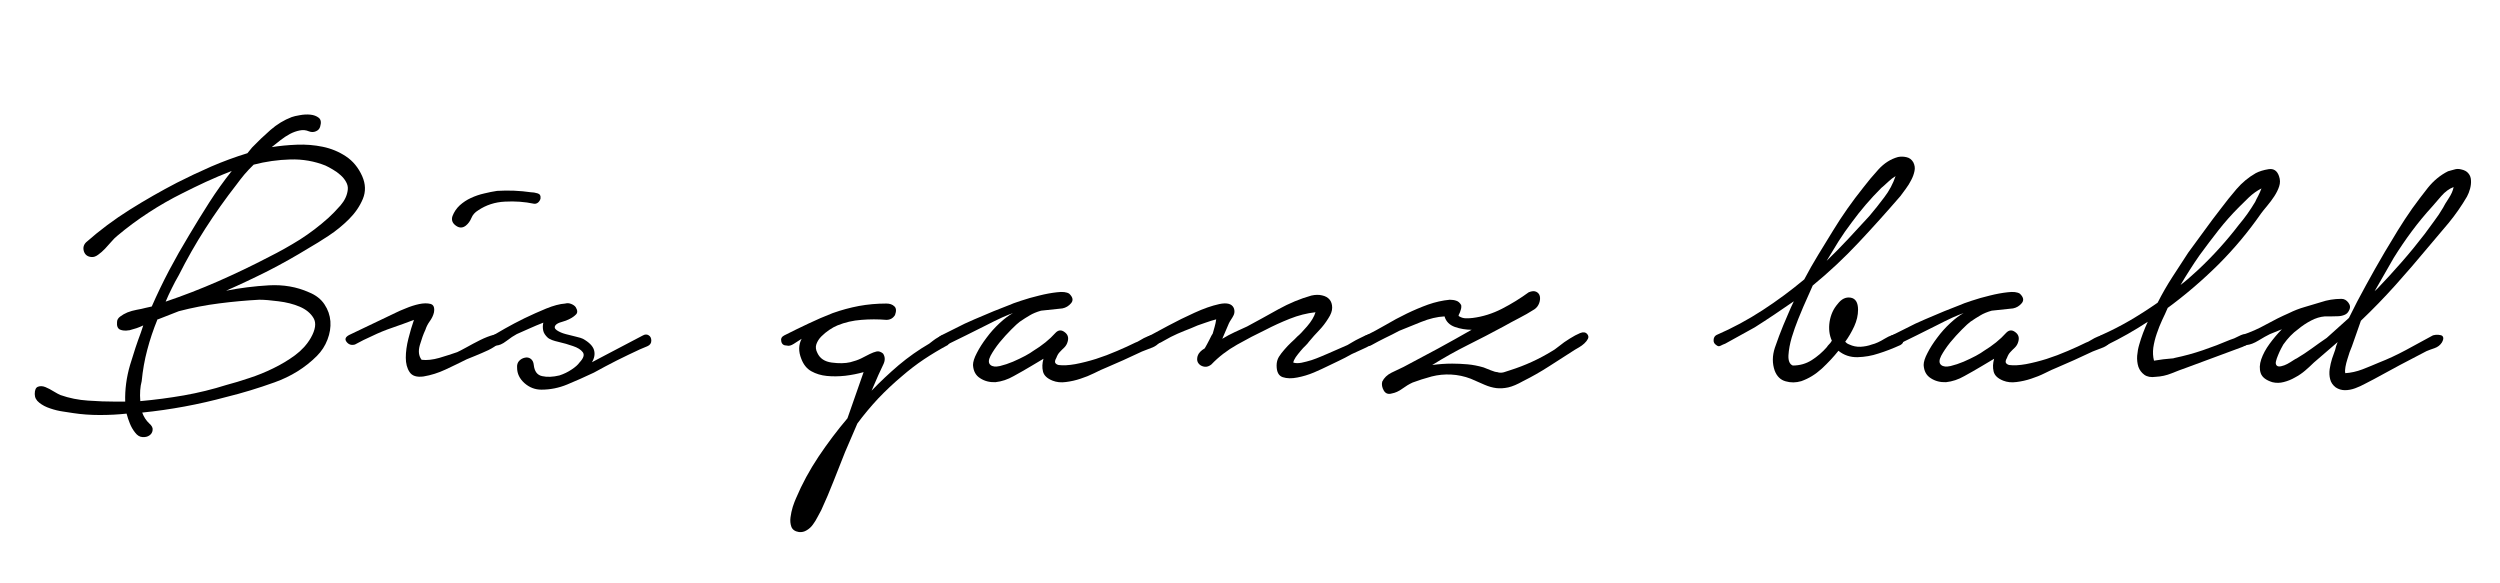
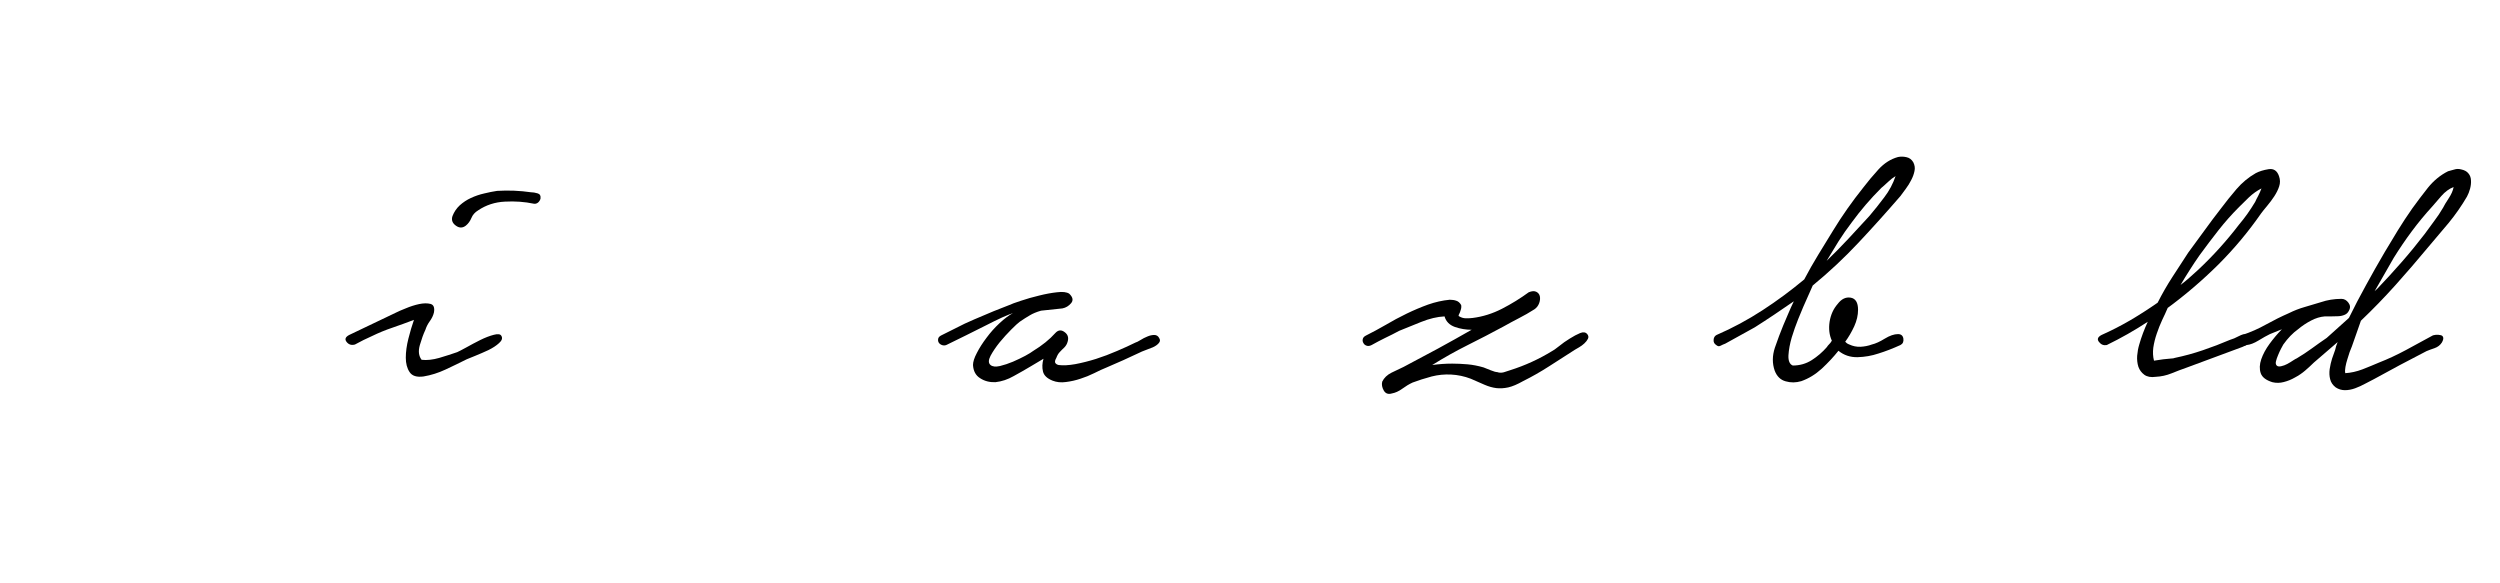
<svg xmlns="http://www.w3.org/2000/svg" width="300" viewBox="0 0 224.88 52.5" height="70" preserveAspectRatio="xMidYMid meet">
  <defs>
    <g />
  </defs>
  <g fill="#000000" fill-opacity="1">
    <g transform="translate(3.02, 33.835)">
      <g>
-         <path d="M 4.672 -12.031 C 5.898 -13.113 7.211 -14.094 8.609 -14.969 C 10.004 -15.844 11.414 -16.648 12.844 -17.391 C 13.844 -17.898 14.867 -18.383 15.922 -18.844 C 16.984 -19.301 18.07 -19.703 19.188 -20.047 L 19.609 -20.562 C 20.129 -21.102 20.68 -21.629 21.266 -22.141 C 21.848 -22.648 22.484 -23.035 23.172 -23.297 C 23.336 -23.359 23.582 -23.414 23.906 -23.469 C 24.238 -23.531 24.555 -23.547 24.859 -23.516 C 25.16 -23.484 25.41 -23.391 25.609 -23.234 C 25.805 -23.078 25.848 -22.812 25.734 -22.438 C 25.68 -22.238 25.551 -22.098 25.344 -22.016 C 25.145 -21.93 24.938 -21.93 24.719 -22.016 C 24.457 -22.129 24.18 -22.156 23.891 -22.094 C 23.609 -22.039 23.316 -21.938 23.016 -21.781 C 22.723 -21.625 22.43 -21.43 22.141 -21.203 C 21.859 -20.973 21.602 -20.77 21.375 -20.594 C 22.082 -20.707 22.836 -20.781 23.641 -20.812 C 24.441 -20.844 25.219 -20.781 25.969 -20.625 C 26.727 -20.469 27.422 -20.18 28.047 -19.766 C 28.68 -19.348 29.172 -18.754 29.516 -17.984 C 29.828 -17.273 29.848 -16.594 29.578 -15.938 C 29.305 -15.281 28.891 -14.672 28.328 -14.109 C 27.773 -13.555 27.16 -13.055 26.484 -12.609 C 25.816 -12.172 25.227 -11.805 24.719 -11.516 C 23.508 -10.773 22.285 -10.086 21.047 -9.453 C 19.805 -8.828 18.547 -8.234 17.266 -7.672 C 18.547 -7.922 19.832 -8.082 21.125 -8.156 C 22.426 -8.227 23.625 -8.02 24.719 -7.531 C 25.344 -7.281 25.812 -6.914 26.125 -6.438 C 26.438 -5.969 26.613 -5.461 26.656 -4.922 C 26.695 -4.379 26.609 -3.828 26.391 -3.266 C 26.18 -2.711 25.863 -2.223 25.438 -1.797 C 24.383 -0.742 23.113 0.047 21.625 0.578 C 20.145 1.109 18.703 1.547 17.297 1.891 C 14.816 2.566 12.289 3.035 9.719 3.297 C 9.863 3.691 10.078 4.02 10.359 4.281 C 10.586 4.477 10.688 4.676 10.656 4.875 C 10.633 5.082 10.535 5.242 10.359 5.359 C 10.191 5.473 9.984 5.52 9.734 5.5 C 9.492 5.488 9.273 5.352 9.078 5.094 C 8.879 4.844 8.723 4.57 8.609 4.281 C 8.492 4 8.395 3.703 8.312 3.391 C 7.562 3.473 6.758 3.516 5.906 3.516 C 5.051 3.516 4.254 3.457 3.516 3.344 C 3.285 3.312 2.977 3.266 2.594 3.203 C 2.207 3.148 1.82 3.055 1.438 2.922 C 1.051 2.797 0.723 2.625 0.453 2.406 C 0.18 2.195 0.047 1.938 0.047 1.625 C 0.047 1.258 0.145 1.039 0.344 0.969 C 0.539 0.895 0.758 0.906 1 1 C 1.25 1.102 1.5 1.234 1.75 1.391 C 2.008 1.547 2.211 1.656 2.359 1.719 C 3.16 2 3.988 2.164 4.844 2.219 C 5.695 2.281 6.551 2.312 7.406 2.312 L 8.188 2.312 C 8.156 1.227 8.301 0.129 8.625 -0.984 C 8.957 -2.098 9.281 -3.066 9.594 -3.891 L 9.812 -4.547 C 9.613 -4.453 9.41 -4.367 9.203 -4.297 C 9.004 -4.234 8.789 -4.172 8.562 -4.109 L 8.516 -4.109 C 8.203 -4.055 7.938 -4.078 7.719 -4.172 C 7.508 -4.273 7.422 -4.5 7.453 -4.844 C 7.453 -5.039 7.547 -5.207 7.734 -5.344 C 7.922 -5.488 8.141 -5.613 8.391 -5.719 C 8.648 -5.82 8.926 -5.898 9.219 -5.953 C 9.52 -6.004 9.785 -6.062 10.016 -6.125 L 10.578 -6.25 C 11.066 -7.363 11.586 -8.445 12.141 -9.5 C 12.703 -10.562 13.297 -11.609 13.922 -12.641 C 14.516 -13.641 15.125 -14.629 15.75 -15.609 C 16.383 -16.598 17.062 -17.547 17.781 -18.453 C 16.977 -18.141 16.203 -17.812 15.453 -17.469 C 14.711 -17.125 14.016 -16.785 13.359 -16.453 C 12.305 -15.93 11.285 -15.348 10.297 -14.703 C 9.316 -14.066 8.367 -13.363 7.453 -12.594 C 7.305 -12.477 7.141 -12.312 6.953 -12.094 C 6.773 -11.883 6.582 -11.672 6.375 -11.453 C 6.176 -11.242 5.969 -11.062 5.75 -10.906 C 5.539 -10.75 5.336 -10.68 5.141 -10.703 C 4.797 -10.734 4.57 -10.906 4.469 -11.219 C 4.375 -11.531 4.441 -11.801 4.672 -12.031 Z M 9.672 0.469 C 9.535 0.977 9.492 1.578 9.547 2.266 C 10.859 2.148 12.164 1.977 13.469 1.75 C 14.77 1.52 16.047 1.207 17.297 0.812 C 17.93 0.645 18.617 0.438 19.359 0.188 C 20.098 -0.051 20.816 -0.344 21.516 -0.688 C 22.223 -1.031 22.875 -1.422 23.469 -1.859 C 24.07 -2.305 24.547 -2.828 24.891 -3.422 C 25.316 -4.172 25.398 -4.766 25.141 -5.203 C 24.879 -5.648 24.461 -5.992 23.891 -6.234 C 23.328 -6.473 22.691 -6.633 21.984 -6.719 C 21.285 -6.812 20.707 -6.859 20.25 -6.859 C 19.082 -6.797 17.883 -6.688 16.656 -6.531 C 15.426 -6.375 14.211 -6.141 13.016 -5.828 L 11.141 -5.094 L 11.094 -5.094 C 10.719 -4.176 10.41 -3.258 10.172 -2.344 C 9.93 -1.438 9.766 -0.5 9.672 0.469 Z M 18.203 -17.219 C 17.203 -15.938 16.266 -14.613 15.391 -13.25 C 14.523 -11.895 13.734 -10.504 13.016 -9.078 C 12.785 -8.68 12.57 -8.281 12.375 -7.875 C 12.176 -7.477 11.992 -7.082 11.828 -6.688 C 13.422 -7.227 14.992 -7.836 16.547 -8.516 C 18.109 -9.203 19.629 -9.93 21.109 -10.703 C 22.086 -11.191 23.023 -11.719 23.922 -12.281 C 24.816 -12.852 25.664 -13.5 26.469 -14.219 C 26.812 -14.531 27.176 -14.906 27.562 -15.344 C 27.945 -15.789 28.164 -16.258 28.219 -16.75 C 28.25 -17 28.195 -17.238 28.062 -17.469 C 27.938 -17.695 27.766 -17.906 27.547 -18.094 C 27.336 -18.281 27.113 -18.441 26.875 -18.578 C 26.633 -18.723 26.41 -18.844 26.203 -18.938 C 25.211 -19.332 24.16 -19.516 23.047 -19.484 C 21.93 -19.453 20.832 -19.297 19.75 -19.016 C 19.457 -18.734 19.18 -18.441 18.922 -18.141 C 18.672 -17.836 18.43 -17.531 18.203 -17.219 Z M 18.203 -17.219 " />
-       </g>
+         </g>
    </g>
  </g>
  <g fill="#000000" fill-opacity="1">
    <g transform="translate(31.368, 33.835)">
      <g>
        <path d="M 4.281 -5.734 C 4.395 -5.797 4.66 -5.91 5.078 -6.078 C 5.492 -6.254 5.898 -6.383 6.297 -6.469 C 6.691 -6.551 7.031 -6.555 7.312 -6.484 C 7.602 -6.41 7.707 -6.148 7.625 -5.703 C 7.562 -5.441 7.438 -5.18 7.25 -4.922 C 7.07 -4.672 6.941 -4.414 6.859 -4.156 C 6.68 -3.781 6.516 -3.32 6.359 -2.781 C 6.203 -2.238 6.254 -1.797 6.516 -1.453 C 6.992 -1.398 7.523 -1.457 8.109 -1.625 C 8.703 -1.801 9.238 -1.973 9.719 -2.141 C 9.863 -2.203 10.133 -2.344 10.531 -2.562 C 10.938 -2.789 11.359 -3.016 11.797 -3.234 C 12.242 -3.453 12.648 -3.609 13.016 -3.703 C 13.391 -3.805 13.617 -3.77 13.703 -3.594 C 13.816 -3.395 13.742 -3.18 13.484 -2.953 C 13.234 -2.723 12.914 -2.516 12.531 -2.328 C 12.145 -2.148 11.75 -1.977 11.344 -1.812 C 10.945 -1.656 10.691 -1.551 10.578 -1.5 C 9.953 -1.188 9.316 -0.879 8.672 -0.578 C 8.023 -0.273 7.363 -0.066 6.688 0.047 C 6.082 0.129 5.664 0 5.438 -0.344 C 5.207 -0.688 5.094 -1.117 5.094 -1.641 C 5.094 -2.172 5.172 -2.742 5.328 -3.359 C 5.484 -3.973 5.648 -4.535 5.828 -5.047 C 5.172 -4.797 4.523 -4.562 3.891 -4.344 C 3.266 -4.133 2.656 -3.883 2.062 -3.594 C 1.539 -3.363 1.023 -3.109 0.516 -2.828 C 0.203 -2.742 -0.047 -2.82 -0.234 -3.062 C -0.422 -3.301 -0.344 -3.508 0 -3.688 Z M 9.297 -14.391 C 9.441 -14.766 9.66 -15.086 9.953 -15.359 C 10.254 -15.629 10.586 -15.848 10.953 -16.016 C 11.328 -16.191 11.723 -16.328 12.141 -16.422 C 12.555 -16.523 12.945 -16.602 13.312 -16.656 C 14.344 -16.719 15.359 -16.676 16.359 -16.531 C 16.535 -16.531 16.727 -16.5 16.938 -16.438 C 17.156 -16.383 17.25 -16.227 17.219 -15.969 C 17.188 -15.832 17.113 -15.711 17 -15.609 C 16.883 -15.516 16.758 -15.477 16.625 -15.5 C 15.789 -15.676 14.922 -15.738 14.016 -15.688 C 13.117 -15.645 12.316 -15.383 11.609 -14.906 C 11.316 -14.727 11.113 -14.5 11 -14.219 C 10.883 -13.938 10.719 -13.707 10.5 -13.531 C 10.207 -13.301 9.906 -13.301 9.594 -13.531 C 9.281 -13.758 9.18 -14.047 9.297 -14.391 Z M 9.297 -14.391 " />
      </g>
    </g>
  </g>
  <g fill="#000000" fill-opacity="1">
    <g transform="translate(44.386, 33.835)">
      <g>
-         <path d="M -0.078 -3.641 C 0.117 -3.754 0.477 -3.961 1 -4.266 C 1.531 -4.566 2.113 -4.875 2.75 -5.188 C 3.395 -5.5 4.047 -5.789 4.703 -6.062 C 5.367 -6.332 5.941 -6.484 6.422 -6.516 C 6.598 -6.566 6.773 -6.555 6.953 -6.484 C 7.141 -6.41 7.273 -6.316 7.359 -6.203 C 7.535 -5.922 7.551 -5.703 7.406 -5.547 C 7.258 -5.391 7.07 -5.254 6.844 -5.141 C 6.625 -5.023 6.379 -4.93 6.109 -4.859 C 5.836 -4.785 5.656 -4.691 5.562 -4.578 C 5.426 -4.41 5.461 -4.254 5.672 -4.109 C 5.891 -3.961 6.156 -3.848 6.469 -3.766 C 6.781 -3.68 7.094 -3.602 7.406 -3.531 C 7.719 -3.457 7.922 -3.395 8.016 -3.344 C 8.578 -3.031 8.91 -2.691 9.016 -2.328 C 9.117 -1.973 9.055 -1.609 8.828 -1.234 L 9.984 -1.844 L 13.406 -3.641 C 13.602 -3.754 13.781 -3.758 13.938 -3.656 C 14.094 -3.562 14.172 -3.398 14.172 -3.172 C 14.172 -2.941 14.051 -2.773 13.812 -2.672 C 13.57 -2.578 13.348 -2.484 13.141 -2.391 C 12.461 -2.078 11.77 -1.742 11.062 -1.391 C 10.363 -1.035 9.676 -0.672 9 -0.297 C 8.164 0.098 7.367 0.453 6.609 0.766 C 5.859 1.078 5.082 1.234 4.281 1.234 C 3.707 1.234 3.195 1.035 2.75 0.641 C 2.312 0.242 2.094 -0.211 2.094 -0.734 C 2.07 -0.984 2.129 -1.188 2.266 -1.344 C 2.41 -1.5 2.582 -1.598 2.781 -1.641 C 2.977 -1.691 3.156 -1.66 3.312 -1.547 C 3.477 -1.43 3.57 -1.242 3.594 -0.984 C 3.656 -0.41 3.906 -0.078 4.344 0.016 C 4.789 0.117 5.312 0.098 5.906 -0.047 C 6.312 -0.18 6.676 -0.359 7 -0.578 C 7.332 -0.797 7.566 -1.004 7.703 -1.203 C 8.078 -1.598 8.176 -1.91 8 -2.141 C 7.832 -2.367 7.539 -2.551 7.125 -2.688 C 6.719 -2.832 6.285 -2.957 5.828 -3.062 C 5.367 -3.164 5.051 -3.285 4.875 -3.422 C 4.625 -3.648 4.477 -3.879 4.438 -4.109 C 4.395 -4.336 4.398 -4.566 4.453 -4.797 C 4.023 -4.629 3.602 -4.453 3.188 -4.266 C 2.77 -4.078 2.395 -3.91 2.062 -3.766 C 1.801 -3.629 1.488 -3.422 1.125 -3.141 C 0.77 -2.867 0.453 -2.734 0.172 -2.734 C 0.023 -2.711 -0.094 -2.734 -0.188 -2.797 C -0.289 -2.867 -0.348 -2.957 -0.359 -3.062 C -0.379 -3.164 -0.363 -3.273 -0.312 -3.391 C -0.27 -3.504 -0.191 -3.586 -0.078 -3.641 Z M -0.078 -3.641 " />
-       </g>
+         </g>
    </g>
  </g>
  <g fill="#000000" fill-opacity="1">
    <g transform="translate(57.918, 33.835)">
      <g />
    </g>
  </g>
  <g fill="#000000" fill-opacity="1">
    <g transform="translate(70.508, 33.835)">
      <g>
-         <path d="M 0 -3.641 C 0.738 -4.016 1.461 -4.367 2.172 -4.703 C 2.891 -5.047 3.625 -5.363 4.375 -5.656 C 5.164 -5.938 5.953 -6.148 6.734 -6.297 C 7.523 -6.441 8.348 -6.516 9.203 -6.516 C 9.516 -6.516 9.754 -6.43 9.922 -6.266 C 10.098 -6.109 10.117 -5.848 9.984 -5.484 C 9.805 -5.191 9.547 -5.047 9.203 -5.047 C 8.461 -5.109 7.711 -5.109 6.953 -5.047 C 6.203 -4.992 5.484 -4.828 4.797 -4.547 C 4.566 -4.453 4.32 -4.316 4.062 -4.141 C 3.812 -3.973 3.578 -3.781 3.359 -3.562 C 3.148 -3.352 3 -3.117 2.906 -2.859 C 2.82 -2.609 2.852 -2.344 3 -2.062 C 3.227 -1.57 3.66 -1.285 4.297 -1.203 C 4.941 -1.117 5.492 -1.129 5.953 -1.234 C 6.328 -1.328 6.656 -1.441 6.938 -1.578 C 7.219 -1.723 7.473 -1.852 7.703 -1.969 C 7.93 -2.082 8.141 -2.16 8.328 -2.203 C 8.516 -2.242 8.707 -2.18 8.906 -2.016 C 9.102 -1.723 9.109 -1.391 8.922 -1.016 C 8.742 -0.648 8.598 -0.336 8.484 -0.078 L 7.875 1.328 C 8.645 0.523 9.457 -0.238 10.312 -0.969 C 11.176 -1.695 12.094 -2.344 13.062 -2.906 C 13.145 -2.969 13.258 -3.055 13.406 -3.172 C 13.551 -3.285 13.707 -3.391 13.875 -3.484 C 14.051 -3.586 14.223 -3.66 14.391 -3.703 C 14.555 -3.742 14.695 -3.723 14.812 -3.641 C 15.02 -3.492 15.094 -3.348 15.031 -3.203 C 14.977 -3.066 14.879 -2.926 14.734 -2.781 C 13.992 -2.383 13.281 -1.957 12.594 -1.5 C 11.906 -1.039 11.234 -0.523 10.578 0.047 C 9.836 0.672 9.129 1.336 8.453 2.047 C 7.785 2.766 7.164 3.508 6.594 4.281 L 5.484 6.859 C 5.141 7.711 4.797 8.582 4.453 9.469 C 4.109 10.352 3.738 11.223 3.344 12.078 C 3.258 12.242 3.148 12.445 3.016 12.688 C 2.891 12.938 2.75 13.164 2.594 13.375 C 2.438 13.594 2.25 13.766 2.031 13.891 C 1.82 14.023 1.586 14.078 1.328 14.047 C 0.984 13.992 0.758 13.836 0.656 13.578 C 0.562 13.316 0.535 13.031 0.578 12.719 C 0.617 12.406 0.688 12.094 0.781 11.781 C 0.883 11.469 0.984 11.207 1.078 11 C 1.617 9.719 2.297 8.469 3.109 7.25 C 3.922 6.039 4.785 4.895 5.703 3.812 L 7.156 -0.344 C 6.633 -0.195 6.082 -0.086 5.5 -0.016 C 4.914 0.047 4.363 0.051 3.844 0 C 3.332 -0.051 2.867 -0.191 2.453 -0.422 C 2.047 -0.648 1.742 -1.023 1.547 -1.547 C 1.285 -2.203 1.297 -2.801 1.578 -3.344 C 1.348 -3.195 1.113 -3.047 0.875 -2.891 C 0.633 -2.734 0.426 -2.68 0.25 -2.734 C -0.031 -2.734 -0.195 -2.852 -0.25 -3.094 C -0.312 -3.344 -0.227 -3.523 0 -3.641 Z M 0 -3.641 " />
-       </g>
+         </g>
    </g>
  </g>
  <g fill="#000000" fill-opacity="1">
    <g transform="translate(84.682, 33.835)">
      <g>
        <path d="M -0.047 -3.641 C 0.297 -3.805 0.734 -4.023 1.266 -4.297 C 1.797 -4.578 2.359 -4.844 2.953 -5.094 C 3.555 -5.352 4.133 -5.598 4.688 -5.828 C 5.25 -6.055 5.711 -6.238 6.078 -6.375 C 6.273 -6.469 6.629 -6.598 7.141 -6.766 C 7.66 -6.941 8.207 -7.098 8.781 -7.234 C 9.352 -7.379 9.891 -7.477 10.391 -7.531 C 10.891 -7.594 11.254 -7.551 11.484 -7.406 C 11.816 -7.094 11.875 -6.805 11.656 -6.547 C 11.445 -6.297 11.188 -6.141 10.875 -6.078 L 8.953 -5.875 C 8.547 -5.758 8.207 -5.617 7.938 -5.453 C 7.664 -5.297 7.363 -5.102 7.031 -4.875 C 6.883 -4.77 6.629 -4.535 6.266 -4.172 C 5.91 -3.816 5.562 -3.43 5.219 -3.016 C 4.883 -2.598 4.613 -2.195 4.406 -1.812 C 4.207 -1.426 4.207 -1.148 4.406 -0.984 C 4.582 -0.836 4.863 -0.805 5.25 -0.891 C 5.633 -0.984 6.023 -1.113 6.422 -1.281 C 6.828 -1.457 7.195 -1.633 7.531 -1.812 C 7.875 -2 8.102 -2.141 8.219 -2.234 C 9.051 -2.742 9.723 -3.285 10.234 -3.859 C 10.492 -4.141 10.77 -4.172 11.062 -3.953 C 11.363 -3.742 11.457 -3.453 11.344 -3.078 C 11.289 -2.879 11.191 -2.707 11.047 -2.562 C 10.898 -2.426 10.766 -2.289 10.641 -2.156 C 10.516 -2.031 10.41 -1.852 10.328 -1.625 C 10.211 -1.426 10.18 -1.273 10.234 -1.172 C 10.297 -1.078 10.395 -1.016 10.531 -0.984 C 10.938 -0.93 11.438 -0.957 12.031 -1.062 C 12.633 -1.176 13.254 -1.332 13.891 -1.531 C 14.535 -1.738 15.172 -1.977 15.797 -2.25 C 16.43 -2.52 16.977 -2.77 17.438 -3 C 17.551 -3.031 17.707 -3.109 17.906 -3.234 C 18.102 -3.359 18.305 -3.461 18.516 -3.547 C 18.734 -3.641 18.941 -3.688 19.141 -3.688 C 19.336 -3.688 19.484 -3.598 19.578 -3.422 C 19.691 -3.254 19.68 -3.098 19.547 -2.953 C 19.422 -2.805 19.242 -2.68 19.016 -2.578 C 18.785 -2.484 18.555 -2.395 18.328 -2.312 C 18.098 -2.227 17.926 -2.156 17.812 -2.094 C 17.332 -1.863 16.848 -1.641 16.359 -1.422 C 15.867 -1.211 15.367 -0.992 14.859 -0.766 C 14.516 -0.629 14.141 -0.457 13.734 -0.25 C 13.336 -0.051 12.926 0.113 12.5 0.25 C 12.07 0.395 11.633 0.492 11.188 0.547 C 10.75 0.609 10.348 0.566 9.984 0.422 C 9.492 0.223 9.207 -0.051 9.125 -0.406 C 9.039 -0.758 9.055 -1.141 9.172 -1.547 L 8.016 -0.859 C 7.523 -0.566 7.016 -0.273 6.484 0.016 C 5.961 0.316 5.414 0.5 4.844 0.562 C 4.32 0.582 3.863 0.461 3.469 0.203 C 3.07 -0.047 2.859 -0.441 2.828 -0.984 C 2.828 -1.266 2.941 -1.625 3.172 -2.062 C 3.398 -2.508 3.691 -2.969 4.047 -3.438 C 4.398 -3.914 4.789 -4.352 5.219 -4.75 C 5.656 -5.156 6.055 -5.457 6.422 -5.656 C 6.223 -5.594 5.898 -5.461 5.453 -5.266 C 5.016 -5.066 4.516 -4.82 3.953 -4.531 C 3.398 -4.25 2.816 -3.957 2.203 -3.656 C 1.586 -3.363 1.023 -3.086 0.516 -2.828 C 0.367 -2.742 0.223 -2.723 0.078 -2.766 C -0.055 -2.805 -0.16 -2.875 -0.234 -2.969 C -0.305 -3.07 -0.332 -3.188 -0.312 -3.312 C -0.301 -3.445 -0.211 -3.555 -0.047 -3.641 Z M -0.047 -3.641 " />
      </g>
    </g>
  </g>
  <g fill="#000000" fill-opacity="1">
    <g transform="translate(103.523, 33.835)">
      <g>
-         <path d="M -0.078 -3.641 C 0.234 -3.805 0.773 -4.098 1.547 -4.516 C 2.316 -4.93 3.109 -5.32 3.922 -5.688 C 4.734 -6.062 5.477 -6.32 6.156 -6.469 C 6.844 -6.613 7.273 -6.5 7.453 -6.125 C 7.566 -5.844 7.531 -5.562 7.344 -5.281 C 7.156 -5.008 7.02 -4.766 6.938 -4.547 L 6.422 -3.344 C 6.797 -3.57 7.164 -3.77 7.531 -3.938 C 7.906 -4.113 8.281 -4.285 8.656 -4.453 C 9.562 -4.941 10.5 -5.457 11.469 -6 C 12.445 -6.539 13.438 -6.953 14.438 -7.234 C 14.801 -7.316 15.125 -7.32 15.406 -7.25 C 15.695 -7.188 15.922 -7.062 16.078 -6.875 C 16.234 -6.688 16.312 -6.441 16.312 -6.141 C 16.312 -5.848 16.195 -5.531 15.969 -5.188 C 15.719 -4.781 15.441 -4.422 15.141 -4.109 C 14.836 -3.797 14.531 -3.453 14.219 -3.078 C 14.164 -2.992 14.066 -2.879 13.922 -2.734 C 13.773 -2.598 13.625 -2.438 13.469 -2.25 C 13.312 -2.062 13.164 -1.875 13.031 -1.688 C 12.906 -1.5 12.832 -1.336 12.812 -1.203 C 13.008 -1.141 13.254 -1.133 13.547 -1.188 C 13.848 -1.25 14.148 -1.328 14.453 -1.422 C 14.754 -1.523 15.039 -1.633 15.312 -1.75 C 15.582 -1.863 15.789 -1.953 15.938 -2.016 L 17.688 -2.781 C 17.801 -2.844 17.953 -2.93 18.141 -3.047 C 18.328 -3.16 18.52 -3.266 18.719 -3.359 C 18.914 -3.461 19.109 -3.555 19.297 -3.641 C 19.484 -3.723 19.633 -3.766 19.75 -3.766 C 20 -3.766 20.125 -3.633 20.125 -3.375 C 20.125 -3.125 20.008 -2.926 19.781 -2.781 C 19.531 -2.633 19.258 -2.5 18.969 -2.375 C 18.688 -2.25 18.391 -2.113 18.078 -1.969 C 17.672 -1.738 17.281 -1.535 16.906 -1.359 C 16.539 -1.191 16.16 -1.008 15.766 -0.812 C 15.535 -0.695 15.172 -0.531 14.672 -0.312 C 14.172 -0.102 13.672 0.047 13.172 0.141 C 12.672 0.242 12.234 0.234 11.859 0.109 C 11.492 -0.016 11.312 -0.363 11.312 -0.938 C 11.312 -1.227 11.379 -1.488 11.516 -1.719 C 11.66 -1.945 11.828 -2.164 12.016 -2.375 C 12.203 -2.594 12.398 -2.801 12.609 -3 C 12.828 -3.195 13.02 -3.383 13.188 -3.562 C 13.363 -3.695 13.648 -3.992 14.047 -4.453 C 14.441 -4.91 14.695 -5.336 14.812 -5.734 C 14.039 -5.648 13.266 -5.453 12.484 -5.141 C 11.703 -4.828 10.984 -4.5 10.328 -4.156 C 9.492 -3.758 8.633 -3.312 7.75 -2.812 C 6.863 -2.312 6.094 -1.719 5.438 -1.031 C 5.289 -0.914 5.141 -0.848 4.984 -0.828 C 4.828 -0.816 4.676 -0.848 4.531 -0.922 C 4.395 -0.992 4.289 -1.098 4.219 -1.234 C 4.145 -1.379 4.141 -1.566 4.203 -1.797 C 4.285 -2.055 4.5 -2.285 4.844 -2.484 C 4.977 -2.711 5.117 -2.973 5.266 -3.266 C 5.41 -3.566 5.508 -3.75 5.562 -3.812 C 5.625 -4.008 5.68 -4.211 5.734 -4.422 C 5.797 -4.641 5.844 -4.863 5.875 -5.094 C 5.551 -5.008 5.234 -4.91 4.922 -4.797 C 4.609 -4.68 4.367 -4.598 4.203 -4.547 C 3.797 -4.367 3.391 -4.203 2.984 -4.047 C 2.586 -3.891 2.191 -3.711 1.797 -3.516 C 1.566 -3.398 1.359 -3.285 1.172 -3.172 C 0.992 -3.055 0.789 -2.957 0.562 -2.875 C 0.383 -2.781 0.219 -2.754 0.062 -2.797 C -0.094 -2.848 -0.211 -2.914 -0.297 -3 C -0.379 -3.082 -0.414 -3.188 -0.406 -3.312 C -0.395 -3.445 -0.285 -3.555 -0.078 -3.641 Z M -0.078 -3.641 " />
-       </g>
+         </g>
    </g>
  </g>
  <g fill="#000000" fill-opacity="1">
    <g transform="translate(122.964, 33.835)">
      <g>
        <path d="M -0.078 -3.641 C 0.484 -3.922 1.07 -4.238 1.688 -4.594 C 2.301 -4.957 2.93 -5.297 3.578 -5.609 C 4.223 -5.922 4.863 -6.191 5.5 -6.422 C 6.145 -6.648 6.797 -6.797 7.453 -6.859 C 7.68 -6.859 7.879 -6.828 8.047 -6.766 C 8.223 -6.711 8.367 -6.582 8.484 -6.375 C 8.504 -6.258 8.5 -6.145 8.469 -6.031 C 8.445 -5.926 8.414 -5.828 8.375 -5.734 C 8.332 -5.648 8.297 -5.57 8.266 -5.5 C 8.234 -5.426 8.25 -5.379 8.312 -5.359 C 8.508 -5.242 8.711 -5.188 8.922 -5.188 C 9.141 -5.188 9.336 -5.195 9.516 -5.219 C 10.422 -5.332 11.301 -5.609 12.156 -6.047 C 13.02 -6.492 13.82 -6.988 14.562 -7.531 C 14.844 -7.645 15.066 -7.66 15.234 -7.578 C 15.41 -7.492 15.52 -7.359 15.562 -7.172 C 15.602 -6.984 15.582 -6.773 15.5 -6.547 C 15.414 -6.316 15.273 -6.133 15.078 -6 C 14.617 -5.707 14.156 -5.441 13.688 -5.203 C 13.219 -4.961 12.754 -4.711 12.297 -4.453 C 11.234 -3.879 10.16 -3.32 9.078 -2.781 C 7.992 -2.238 6.926 -1.641 5.875 -0.984 C 6.469 -1.066 7.066 -1.109 7.672 -1.109 C 8.117 -1.109 8.578 -1.086 9.047 -1.047 C 9.523 -1.004 10.008 -0.91 10.5 -0.766 C 10.633 -0.711 10.844 -0.629 11.125 -0.516 C 11.414 -0.398 11.617 -0.344 11.734 -0.344 C 11.898 -0.281 12.094 -0.273 12.312 -0.328 C 12.531 -0.391 12.723 -0.453 12.891 -0.516 C 14.234 -0.941 15.488 -1.516 16.656 -2.234 C 16.77 -2.285 16.977 -2.43 17.281 -2.672 C 17.582 -2.922 17.906 -3.148 18.25 -3.359 C 18.594 -3.578 18.906 -3.742 19.188 -3.859 C 19.469 -3.973 19.68 -3.941 19.828 -3.766 C 19.941 -3.629 19.961 -3.488 19.891 -3.344 C 19.816 -3.195 19.707 -3.055 19.562 -2.922 C 19.426 -2.797 19.27 -2.68 19.094 -2.578 C 18.926 -2.484 18.801 -2.41 18.719 -2.359 C 17.945 -1.867 17.176 -1.375 16.406 -0.875 C 15.633 -0.375 14.848 0.07 14.047 0.469 C 13.535 0.758 13.094 0.945 12.719 1.031 C 12.344 1.113 11.984 1.133 11.641 1.094 C 11.305 1.051 10.957 0.953 10.594 0.797 C 10.238 0.641 9.82 0.457 9.344 0.25 C 8.77 0.031 8.18 -0.094 7.578 -0.125 C 6.984 -0.156 6.398 -0.098 5.828 0.047 C 5.516 0.129 5.211 0.219 4.922 0.312 C 4.641 0.414 4.367 0.508 4.109 0.594 C 3.797 0.738 3.484 0.926 3.172 1.156 C 2.859 1.383 2.547 1.523 2.234 1.578 C 1.91 1.672 1.672 1.582 1.516 1.312 C 1.359 1.039 1.312 0.773 1.375 0.516 C 1.539 0.172 1.82 -0.098 2.219 -0.297 C 2.625 -0.492 2.984 -0.664 3.297 -0.812 C 4.328 -1.352 5.352 -1.898 6.375 -2.453 C 7.406 -3.016 8.422 -3.582 9.422 -4.156 C 8.91 -4.156 8.41 -4.238 7.922 -4.406 C 7.43 -4.582 7.117 -4.898 6.984 -5.359 C 6.328 -5.328 5.625 -5.16 4.875 -4.859 C 4.133 -4.555 3.477 -4.289 2.906 -4.062 C 2.477 -3.832 2.055 -3.617 1.641 -3.422 C 1.234 -3.223 0.828 -3.008 0.422 -2.781 C 0.254 -2.695 0.109 -2.676 -0.016 -2.719 C -0.148 -2.758 -0.25 -2.836 -0.312 -2.953 C -0.383 -3.066 -0.406 -3.188 -0.375 -3.312 C -0.352 -3.445 -0.254 -3.555 -0.078 -3.641 Z M -0.078 -3.641 " />
      </g>
    </g>
  </g>
  <g fill="#000000" fill-opacity="1">
    <g transform="translate(141.763, 33.835)">
      <g />
    </g>
  </g>
  <g fill="#000000" fill-opacity="1">
    <g transform="translate(154.353, 33.835)">
      <g>
        <path d="M 0.078 -3.688 C 1.516 -4.312 2.891 -5.051 4.203 -5.906 C 5.516 -6.758 6.77 -7.688 7.969 -8.688 C 8.363 -9.438 8.781 -10.172 9.219 -10.891 C 9.664 -11.617 10.117 -12.359 10.578 -13.109 C 11.379 -14.422 12.281 -15.703 13.281 -16.953 C 13.676 -17.473 14.129 -18.016 14.641 -18.578 C 15.16 -19.148 15.75 -19.523 16.406 -19.703 C 16.656 -19.754 16.91 -19.75 17.172 -19.688 C 17.43 -19.633 17.633 -19.484 17.781 -19.234 C 17.914 -18.973 17.953 -18.707 17.891 -18.438 C 17.836 -18.164 17.738 -17.895 17.594 -17.625 C 17.457 -17.352 17.297 -17.094 17.109 -16.844 C 16.922 -16.602 16.758 -16.383 16.625 -16.188 C 15.363 -14.727 14.098 -13.32 12.828 -11.969 C 11.555 -10.613 10.191 -9.336 8.734 -8.141 L 7.875 -6.203 C 7.789 -6.004 7.641 -5.641 7.422 -5.109 C 7.211 -4.586 7.02 -4.039 6.844 -3.469 C 6.676 -2.895 6.578 -2.359 6.547 -1.859 C 6.523 -1.359 6.656 -1.051 6.938 -0.938 C 7.562 -0.938 8.129 -1.098 8.641 -1.422 C 9.16 -1.754 9.617 -2.148 10.016 -2.609 C 10.047 -2.672 10.102 -2.742 10.188 -2.828 C 10.281 -2.91 10.367 -3.023 10.453 -3.172 C 10.223 -3.68 10.156 -4.25 10.25 -4.875 C 10.352 -5.508 10.594 -6.039 10.969 -6.469 C 11.312 -6.926 11.703 -7.117 12.141 -7.047 C 12.586 -6.973 12.812 -6.609 12.812 -5.953 C 12.812 -5.461 12.695 -4.969 12.469 -4.469 C 12.238 -3.969 11.969 -3.504 11.656 -3.078 C 11.707 -3.023 11.758 -2.977 11.812 -2.938 C 11.875 -2.895 11.945 -2.859 12.031 -2.828 C 12.344 -2.68 12.676 -2.613 13.031 -2.625 C 13.395 -2.645 13.734 -2.711 14.047 -2.828 C 14.391 -2.91 14.781 -3.086 15.219 -3.359 C 15.664 -3.629 16.062 -3.766 16.406 -3.766 C 16.688 -3.766 16.848 -3.629 16.891 -3.359 C 16.93 -3.086 16.844 -2.895 16.625 -2.781 C 15.938 -2.469 15.273 -2.211 14.641 -2.016 C 14.047 -1.816 13.422 -1.707 12.766 -1.688 C 12.109 -1.676 11.535 -1.867 11.047 -2.266 C 10.617 -1.723 10.117 -1.188 9.547 -0.656 C 8.973 -0.133 8.359 0.238 7.703 0.469 C 7.223 0.613 6.754 0.617 6.297 0.484 C 5.836 0.359 5.508 0.039 5.312 -0.469 C 5.082 -1.125 5.086 -1.816 5.328 -2.547 C 5.578 -3.273 5.828 -3.941 6.078 -4.547 C 6.223 -4.879 6.375 -5.234 6.531 -5.609 C 6.688 -5.984 6.852 -6.352 7.031 -6.719 C 6.457 -6.32 5.867 -5.922 5.266 -5.516 C 4.672 -5.117 4.086 -4.738 3.516 -4.375 L 0.859 -2.906 C 0.711 -2.852 0.57 -2.789 0.438 -2.719 C 0.312 -2.645 0.18 -2.664 0.047 -2.781 C -0.129 -2.895 -0.207 -3.051 -0.188 -3.25 C -0.176 -3.457 -0.086 -3.602 0.078 -3.688 Z M 13.828 -14.391 C 14.285 -14.93 14.734 -15.492 15.172 -16.078 C 15.617 -16.66 15.957 -17.297 16.188 -17.984 C 15.957 -17.848 15.727 -17.672 15.5 -17.453 C 15.27 -17.234 15.07 -17.055 14.906 -16.922 C 14.414 -16.43 13.945 -15.926 13.5 -15.406 C 13.062 -14.895 12.645 -14.367 12.25 -13.828 C 11.82 -13.266 11.426 -12.695 11.062 -12.125 C 10.707 -11.551 10.348 -10.961 9.984 -10.359 C 10.641 -10.992 11.285 -11.648 11.922 -12.328 C 12.566 -13.016 13.203 -13.703 13.828 -14.391 Z M 13.828 -14.391 " />
      </g>
    </g>
  </g>
  <g fill="#000000" fill-opacity="1">
    <g transform="translate(170.24, 33.835)">
      <g>
-         <path d="M -0.047 -3.641 C 0.297 -3.805 0.734 -4.023 1.266 -4.297 C 1.797 -4.578 2.359 -4.844 2.953 -5.094 C 3.555 -5.352 4.133 -5.598 4.688 -5.828 C 5.25 -6.055 5.711 -6.238 6.078 -6.375 C 6.273 -6.469 6.629 -6.598 7.141 -6.766 C 7.66 -6.941 8.207 -7.098 8.781 -7.234 C 9.352 -7.379 9.891 -7.477 10.391 -7.531 C 10.891 -7.594 11.254 -7.551 11.484 -7.406 C 11.816 -7.094 11.875 -6.805 11.656 -6.547 C 11.445 -6.297 11.188 -6.141 10.875 -6.078 L 8.953 -5.875 C 8.547 -5.758 8.207 -5.617 7.938 -5.453 C 7.664 -5.297 7.363 -5.102 7.031 -4.875 C 6.883 -4.77 6.629 -4.535 6.266 -4.172 C 5.91 -3.816 5.562 -3.43 5.219 -3.016 C 4.883 -2.598 4.613 -2.195 4.406 -1.812 C 4.207 -1.426 4.207 -1.148 4.406 -0.984 C 4.582 -0.836 4.863 -0.805 5.25 -0.891 C 5.633 -0.984 6.023 -1.113 6.422 -1.281 C 6.828 -1.457 7.195 -1.633 7.531 -1.812 C 7.875 -2 8.102 -2.141 8.219 -2.234 C 9.051 -2.742 9.723 -3.285 10.234 -3.859 C 10.492 -4.141 10.77 -4.172 11.062 -3.953 C 11.363 -3.742 11.457 -3.453 11.344 -3.078 C 11.289 -2.879 11.191 -2.707 11.047 -2.562 C 10.898 -2.426 10.766 -2.289 10.641 -2.156 C 10.516 -2.031 10.41 -1.852 10.328 -1.625 C 10.211 -1.426 10.18 -1.273 10.234 -1.172 C 10.297 -1.078 10.395 -1.016 10.531 -0.984 C 10.938 -0.93 11.438 -0.957 12.031 -1.062 C 12.633 -1.176 13.254 -1.332 13.891 -1.531 C 14.535 -1.738 15.172 -1.977 15.797 -2.25 C 16.43 -2.52 16.977 -2.77 17.438 -3 C 17.551 -3.031 17.707 -3.109 17.906 -3.234 C 18.102 -3.359 18.305 -3.461 18.516 -3.547 C 18.734 -3.641 18.941 -3.688 19.141 -3.688 C 19.336 -3.688 19.484 -3.598 19.578 -3.422 C 19.691 -3.254 19.68 -3.098 19.547 -2.953 C 19.422 -2.805 19.242 -2.68 19.016 -2.578 C 18.785 -2.484 18.555 -2.395 18.328 -2.312 C 18.098 -2.227 17.926 -2.156 17.812 -2.094 C 17.332 -1.863 16.848 -1.641 16.359 -1.422 C 15.867 -1.211 15.367 -0.992 14.859 -0.766 C 14.516 -0.629 14.141 -0.457 13.734 -0.25 C 13.336 -0.051 12.926 0.113 12.5 0.25 C 12.07 0.395 11.633 0.492 11.188 0.547 C 10.75 0.609 10.348 0.566 9.984 0.422 C 9.492 0.223 9.207 -0.051 9.125 -0.406 C 9.039 -0.758 9.055 -1.141 9.172 -1.547 L 8.016 -0.859 C 7.523 -0.566 7.016 -0.273 6.484 0.016 C 5.961 0.316 5.414 0.5 4.844 0.562 C 4.32 0.582 3.863 0.461 3.469 0.203 C 3.07 -0.047 2.859 -0.441 2.828 -0.984 C 2.828 -1.266 2.941 -1.625 3.172 -2.062 C 3.398 -2.508 3.691 -2.969 4.047 -3.438 C 4.398 -3.914 4.789 -4.352 5.219 -4.75 C 5.656 -5.156 6.055 -5.457 6.422 -5.656 C 6.223 -5.594 5.898 -5.461 5.453 -5.266 C 5.016 -5.066 4.516 -4.82 3.953 -4.531 C 3.398 -4.25 2.816 -3.957 2.203 -3.656 C 1.586 -3.363 1.023 -3.086 0.516 -2.828 C 0.367 -2.742 0.223 -2.723 0.078 -2.766 C -0.055 -2.805 -0.16 -2.875 -0.234 -2.969 C -0.305 -3.07 -0.332 -3.188 -0.312 -3.312 C -0.301 -3.445 -0.211 -3.555 -0.047 -3.641 Z M -0.047 -3.641 " />
-       </g>
+         </g>
    </g>
  </g>
  <g fill="#000000" fill-opacity="1">
    <g transform="translate(189.081, 33.835)">
      <g>
        <path d="M 0 -3.688 C 0.883 -4.082 1.738 -4.52 2.562 -5 C 3.395 -5.488 4.223 -6.02 5.047 -6.594 C 5.453 -7.395 5.895 -8.164 6.375 -8.906 C 6.863 -9.645 7.336 -10.375 7.797 -11.094 C 8.273 -11.75 8.758 -12.41 9.25 -13.078 C 9.738 -13.754 10.238 -14.422 10.75 -15.078 C 11.176 -15.648 11.641 -16.227 12.141 -16.812 C 12.641 -17.395 13.219 -17.875 13.875 -18.25 C 14.188 -18.414 14.57 -18.535 15.031 -18.609 C 15.488 -18.68 15.801 -18.473 15.969 -17.984 C 16.082 -17.672 16.086 -17.363 15.984 -17.062 C 15.891 -16.77 15.742 -16.473 15.547 -16.172 C 15.348 -15.867 15.133 -15.582 14.906 -15.312 C 14.676 -15.039 14.488 -14.805 14.344 -14.609 C 13.207 -12.973 11.93 -11.445 10.516 -10.031 C 9.098 -8.625 7.578 -7.32 5.953 -6.125 C 5.805 -5.781 5.641 -5.414 5.453 -5.031 C 5.273 -4.645 5.113 -4.238 4.969 -3.812 C 4.82 -3.383 4.719 -2.961 4.656 -2.547 C 4.602 -2.129 4.625 -1.738 4.719 -1.375 C 5.031 -1.426 5.312 -1.469 5.562 -1.5 C 5.789 -1.531 6.004 -1.551 6.203 -1.562 C 6.41 -1.57 6.539 -1.594 6.594 -1.625 C 7.445 -1.801 8.285 -2.031 9.109 -2.312 C 9.941 -2.594 10.758 -2.906 11.562 -3.25 C 11.789 -3.312 12.062 -3.426 12.375 -3.594 C 12.688 -3.77 12.957 -3.785 13.188 -3.641 C 13.5 -3.41 13.539 -3.203 13.312 -3.016 C 13.094 -2.828 12.879 -2.691 12.672 -2.609 L 7.703 -0.766 C 7.223 -0.598 6.754 -0.422 6.297 -0.234 C 5.836 -0.047 5.363 0.055 4.875 0.078 C 4.445 0.141 4.102 0.078 3.844 -0.109 C 3.594 -0.297 3.414 -0.535 3.312 -0.828 C 3.219 -1.129 3.18 -1.457 3.203 -1.812 C 3.234 -2.176 3.297 -2.516 3.391 -2.828 C 3.586 -3.516 3.844 -4.195 4.156 -4.875 C 2.977 -4.102 1.75 -3.406 0.469 -2.781 C 0.188 -2.727 -0.047 -2.82 -0.234 -3.062 C -0.422 -3.301 -0.344 -3.508 0 -3.688 Z M 8.688 -9.547 C 10.031 -10.805 11.258 -12.164 12.375 -13.625 C 12.883 -14.219 13.367 -14.898 13.828 -15.672 C 13.891 -15.816 13.977 -15.992 14.094 -16.203 C 14.207 -16.422 14.305 -16.645 14.391 -16.875 C 13.992 -16.676 13.613 -16.406 13.25 -16.062 C 12.895 -15.719 12.602 -15.43 12.375 -15.203 C 11.719 -14.547 11.102 -13.852 10.531 -13.125 C 9.957 -12.395 9.391 -11.645 8.828 -10.875 C 8.504 -10.414 8.203 -9.961 7.922 -9.516 C 7.641 -9.078 7.367 -8.633 7.109 -8.188 C 7.367 -8.383 7.633 -8.602 7.906 -8.844 C 8.176 -9.082 8.438 -9.316 8.688 -9.547 Z M 8.688 -9.547 " />
      </g>
    </g>
  </g>
  <g fill="#000000" fill-opacity="1">
    <g transform="translate(201.671, 33.835)">
      <g>
        <path d="M 0.078 -3.688 C 0.828 -3.938 1.535 -4.25 2.203 -4.625 C 2.879 -5 3.57 -5.344 4.281 -5.656 C 4.738 -5.883 5.207 -6.066 5.688 -6.203 C 6.176 -6.348 6.664 -6.492 7.156 -6.641 C 7.727 -6.836 8.344 -6.938 9 -6.938 C 9.25 -6.938 9.457 -6.82 9.625 -6.594 C 9.801 -6.363 9.816 -6.125 9.672 -5.875 C 9.586 -5.695 9.457 -5.57 9.281 -5.5 C 9.113 -5.426 8.922 -5.383 8.703 -5.375 C 8.492 -5.363 8.281 -5.359 8.062 -5.359 C 7.852 -5.359 7.664 -5.359 7.5 -5.359 C 7.094 -5.328 6.68 -5.203 6.266 -4.984 C 5.859 -4.773 5.469 -4.516 5.094 -4.203 C 4.613 -3.859 4.172 -3.398 3.766 -2.828 C 3.734 -2.766 3.664 -2.641 3.562 -2.453 C 3.469 -2.273 3.379 -2.082 3.297 -1.875 C 3.211 -1.676 3.148 -1.492 3.109 -1.328 C 3.066 -1.16 3.086 -1.031 3.172 -0.938 C 3.254 -0.852 3.391 -0.832 3.578 -0.875 C 3.766 -0.914 3.945 -0.984 4.125 -1.078 C 4.312 -1.18 4.484 -1.285 4.641 -1.391 C 4.797 -1.492 4.906 -1.555 4.969 -1.578 C 5.457 -1.867 5.914 -2.172 6.344 -2.484 C 6.77 -2.797 7.211 -3.109 7.672 -3.422 L 9.672 -5.219 C 10.16 -6.219 10.676 -7.207 11.219 -8.188 C 11.758 -9.176 12.316 -10.16 12.891 -11.141 C 13.285 -11.797 13.68 -12.453 14.078 -13.109 C 14.484 -13.766 14.914 -14.422 15.375 -15.078 C 15.801 -15.672 16.27 -16.289 16.781 -16.938 C 17.301 -17.582 17.906 -18.078 18.594 -18.422 C 18.789 -18.473 18.977 -18.523 19.156 -18.578 C 19.344 -18.641 19.539 -18.645 19.75 -18.594 C 20.062 -18.531 20.285 -18.41 20.422 -18.234 C 20.566 -18.066 20.645 -17.863 20.656 -17.625 C 20.676 -17.383 20.648 -17.129 20.578 -16.859 C 20.504 -16.586 20.41 -16.348 20.297 -16.141 C 19.816 -15.316 19.27 -14.531 18.656 -13.781 C 18.039 -13.039 17.414 -12.301 16.781 -11.562 C 15.812 -10.395 14.832 -9.258 13.844 -8.156 C 12.863 -7.062 11.832 -6 10.75 -4.969 C 10.602 -4.57 10.469 -4.188 10.344 -3.812 C 10.219 -3.438 10.082 -3.051 9.938 -2.656 C 9.875 -2.508 9.805 -2.336 9.734 -2.141 C 9.672 -1.941 9.602 -1.727 9.531 -1.5 C 9.457 -1.27 9.398 -1.039 9.359 -0.812 C 9.316 -0.582 9.312 -0.395 9.344 -0.25 C 9.852 -0.281 10.367 -0.395 10.891 -0.594 C 11.422 -0.801 11.914 -1.004 12.375 -1.203 C 13.176 -1.516 13.984 -1.891 14.797 -2.328 C 15.609 -2.773 16.383 -3.195 17.125 -3.594 C 17.219 -3.656 17.344 -3.691 17.5 -3.703 C 17.656 -3.711 17.797 -3.703 17.922 -3.672 C 18.047 -3.648 18.125 -3.582 18.156 -3.469 C 18.188 -3.352 18.145 -3.195 18.031 -3 C 17.883 -2.77 17.664 -2.602 17.375 -2.5 C 17.094 -2.406 16.852 -2.316 16.656 -2.234 C 15.863 -1.828 15.066 -1.41 14.266 -0.984 C 13.461 -0.555 12.676 -0.129 11.906 0.297 C 11.676 0.41 11.414 0.547 11.125 0.703 C 10.844 0.859 10.547 0.992 10.234 1.109 C 9.922 1.223 9.613 1.281 9.312 1.281 C 9.008 1.281 8.734 1.195 8.484 1.031 C 8.223 0.832 8.055 0.586 7.984 0.297 C 7.91 0.016 7.895 -0.285 7.938 -0.609 C 7.988 -0.941 8.062 -1.258 8.156 -1.562 C 8.258 -1.863 8.352 -2.129 8.438 -2.359 C 8.469 -2.473 8.492 -2.578 8.516 -2.672 C 8.547 -2.773 8.594 -2.898 8.656 -3.047 L 6.516 -1.203 C 6.285 -0.973 6.023 -0.734 5.734 -0.484 C 5.453 -0.242 5.145 -0.035 4.812 0.141 C 4.488 0.328 4.156 0.461 3.812 0.547 C 3.469 0.641 3.125 0.645 2.781 0.562 C 2.207 0.383 1.859 0.113 1.734 -0.25 C 1.609 -0.625 1.625 -1.039 1.781 -1.5 C 1.938 -1.957 2.188 -2.422 2.531 -2.891 C 2.875 -3.359 3.242 -3.797 3.641 -4.203 L 2.562 -3.766 C 2.281 -3.629 1.938 -3.438 1.531 -3.188 C 1.133 -2.945 0.781 -2.812 0.469 -2.781 C 0.301 -2.695 0.16 -2.691 0.047 -2.766 C -0.066 -2.836 -0.145 -2.93 -0.188 -3.047 C -0.227 -3.16 -0.234 -3.281 -0.203 -3.406 C -0.18 -3.531 -0.086 -3.625 0.078 -3.688 Z M 12.25 -7.875 C 12.988 -8.645 13.711 -9.438 14.422 -10.25 C 15.141 -11.07 15.828 -11.91 16.484 -12.766 C 16.773 -13.16 17.062 -13.551 17.344 -13.938 C 17.633 -14.32 17.906 -14.727 18.156 -15.156 C 18.238 -15.332 18.398 -15.602 18.641 -15.969 C 18.891 -16.344 19.039 -16.688 19.094 -17 C 18.695 -16.852 18.328 -16.582 17.984 -16.188 C 17.641 -15.789 17.367 -15.477 17.172 -15.25 C 16.516 -14.531 15.898 -13.785 15.328 -13.016 C 14.754 -12.242 14.211 -11.445 13.703 -10.625 L 11.984 -7.625 Z M 12.25 -7.875 " />
      </g>
    </g>
  </g>
</svg>